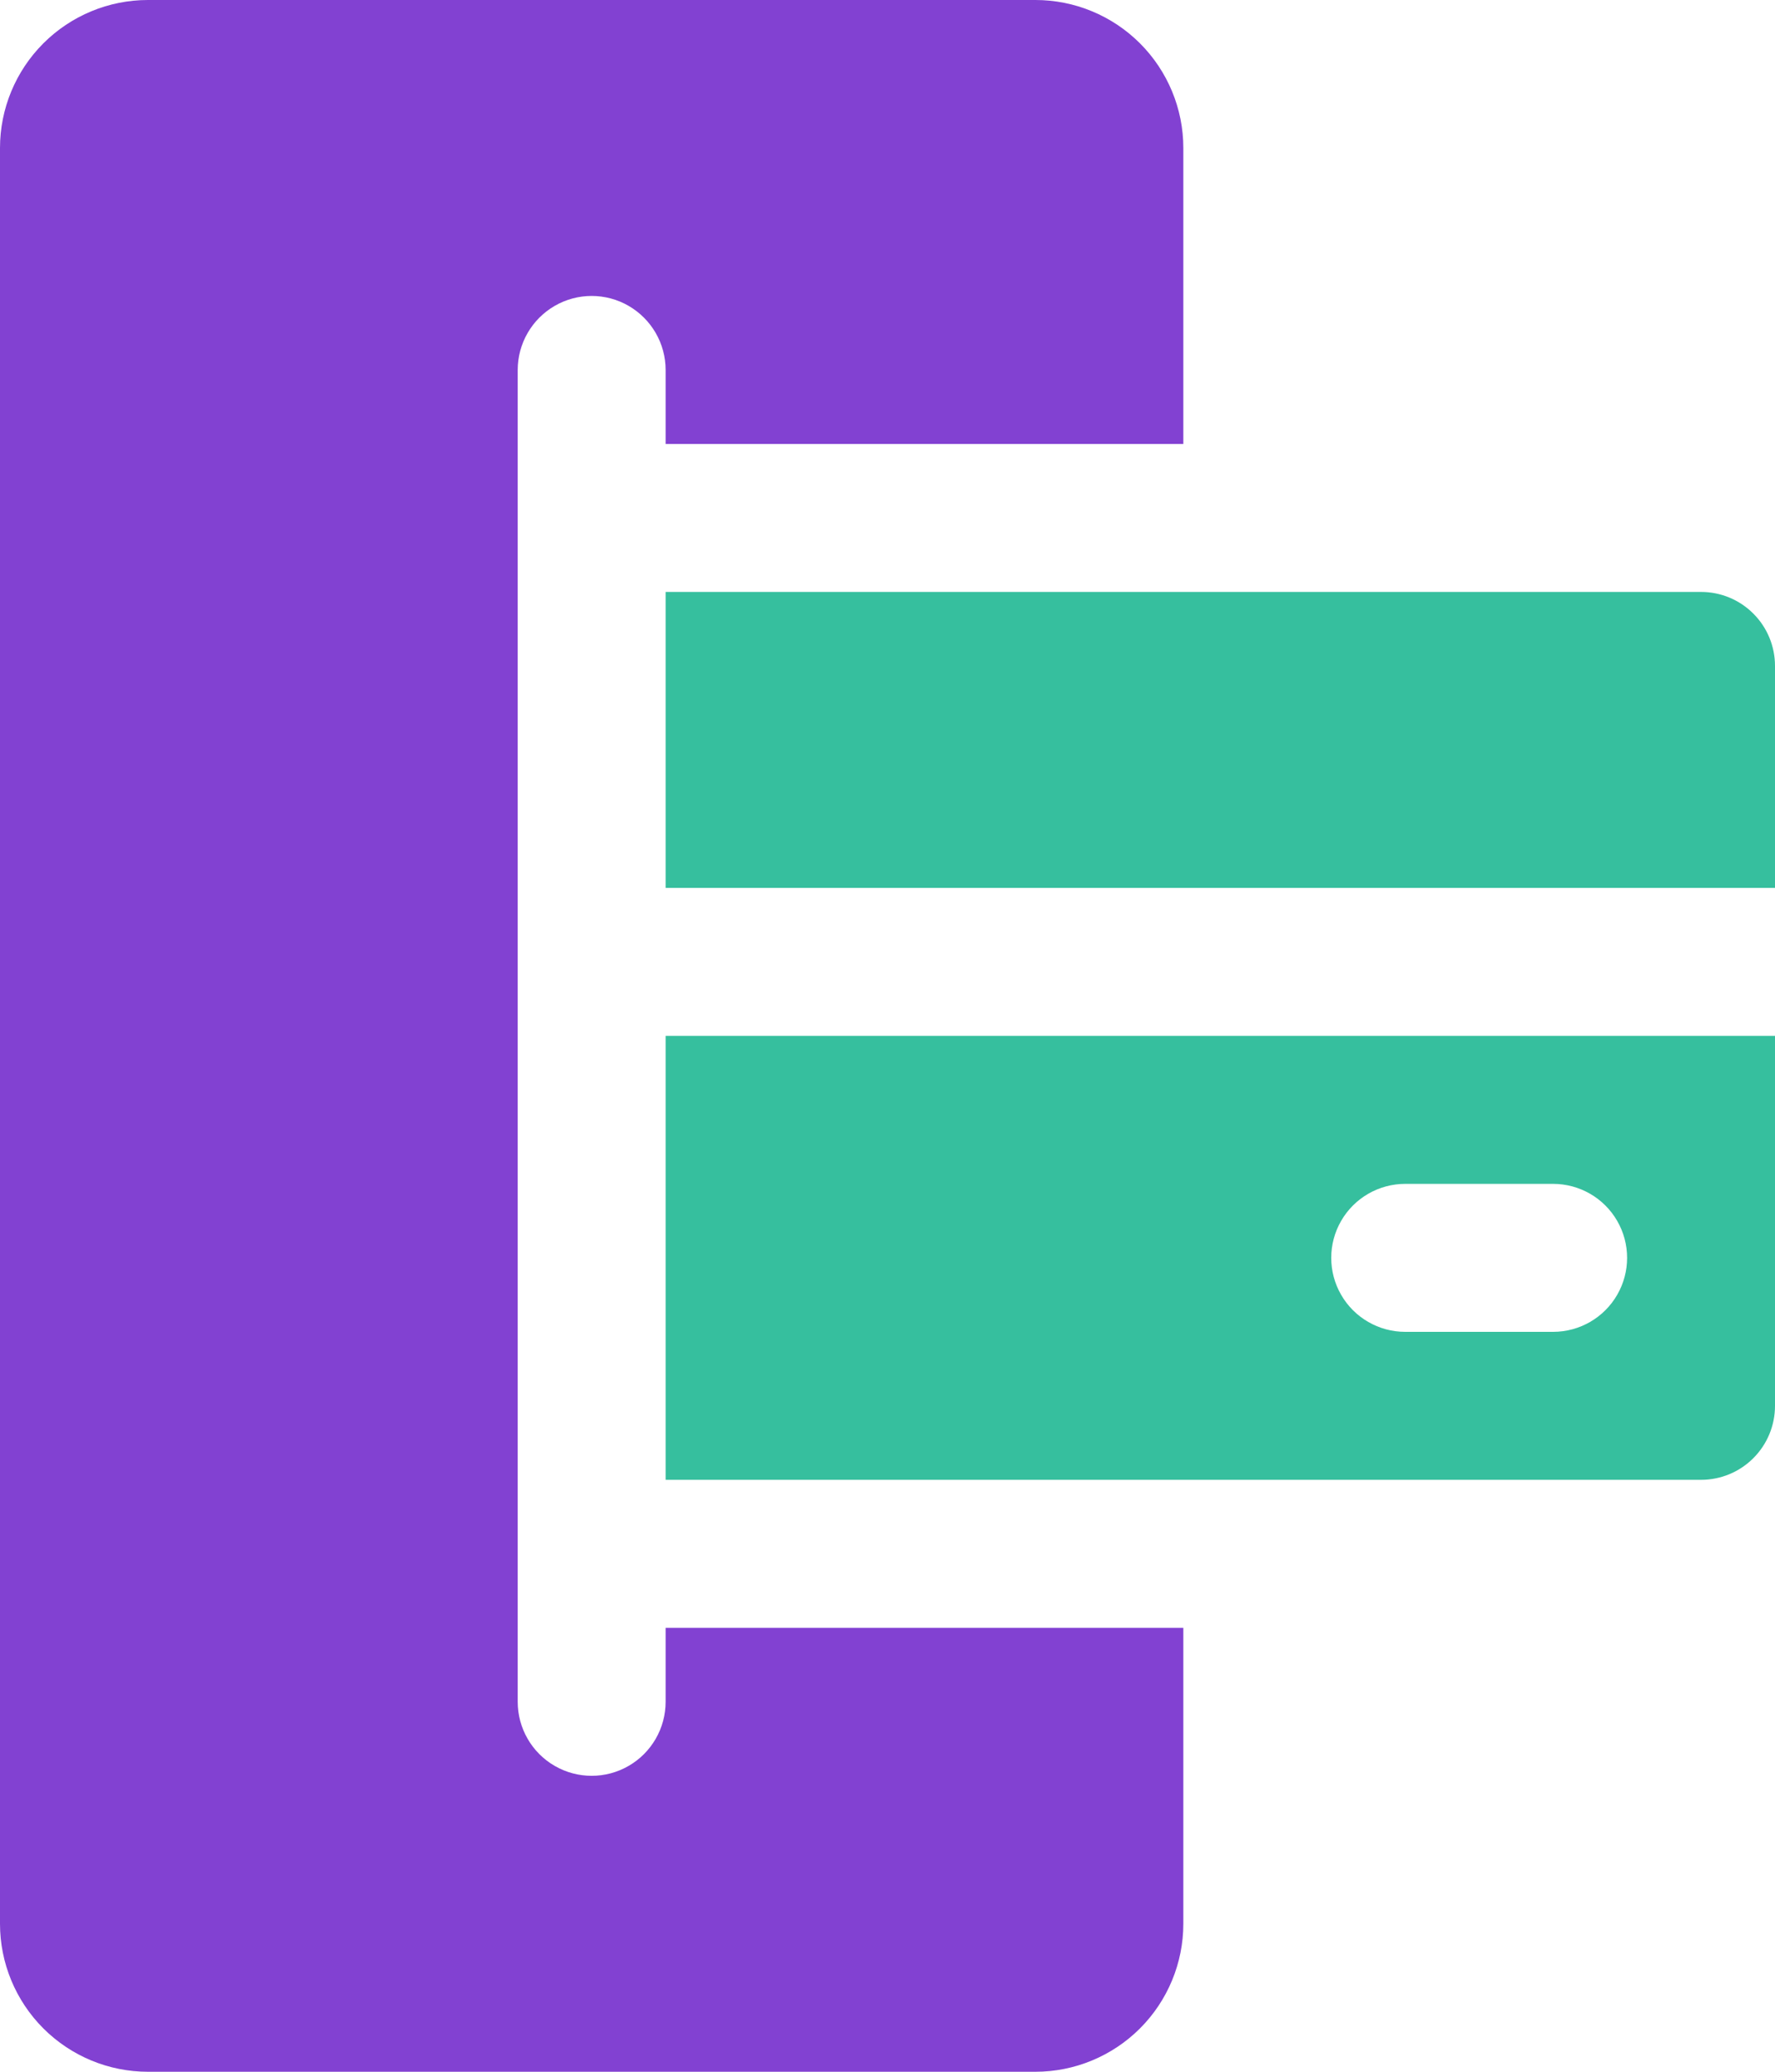
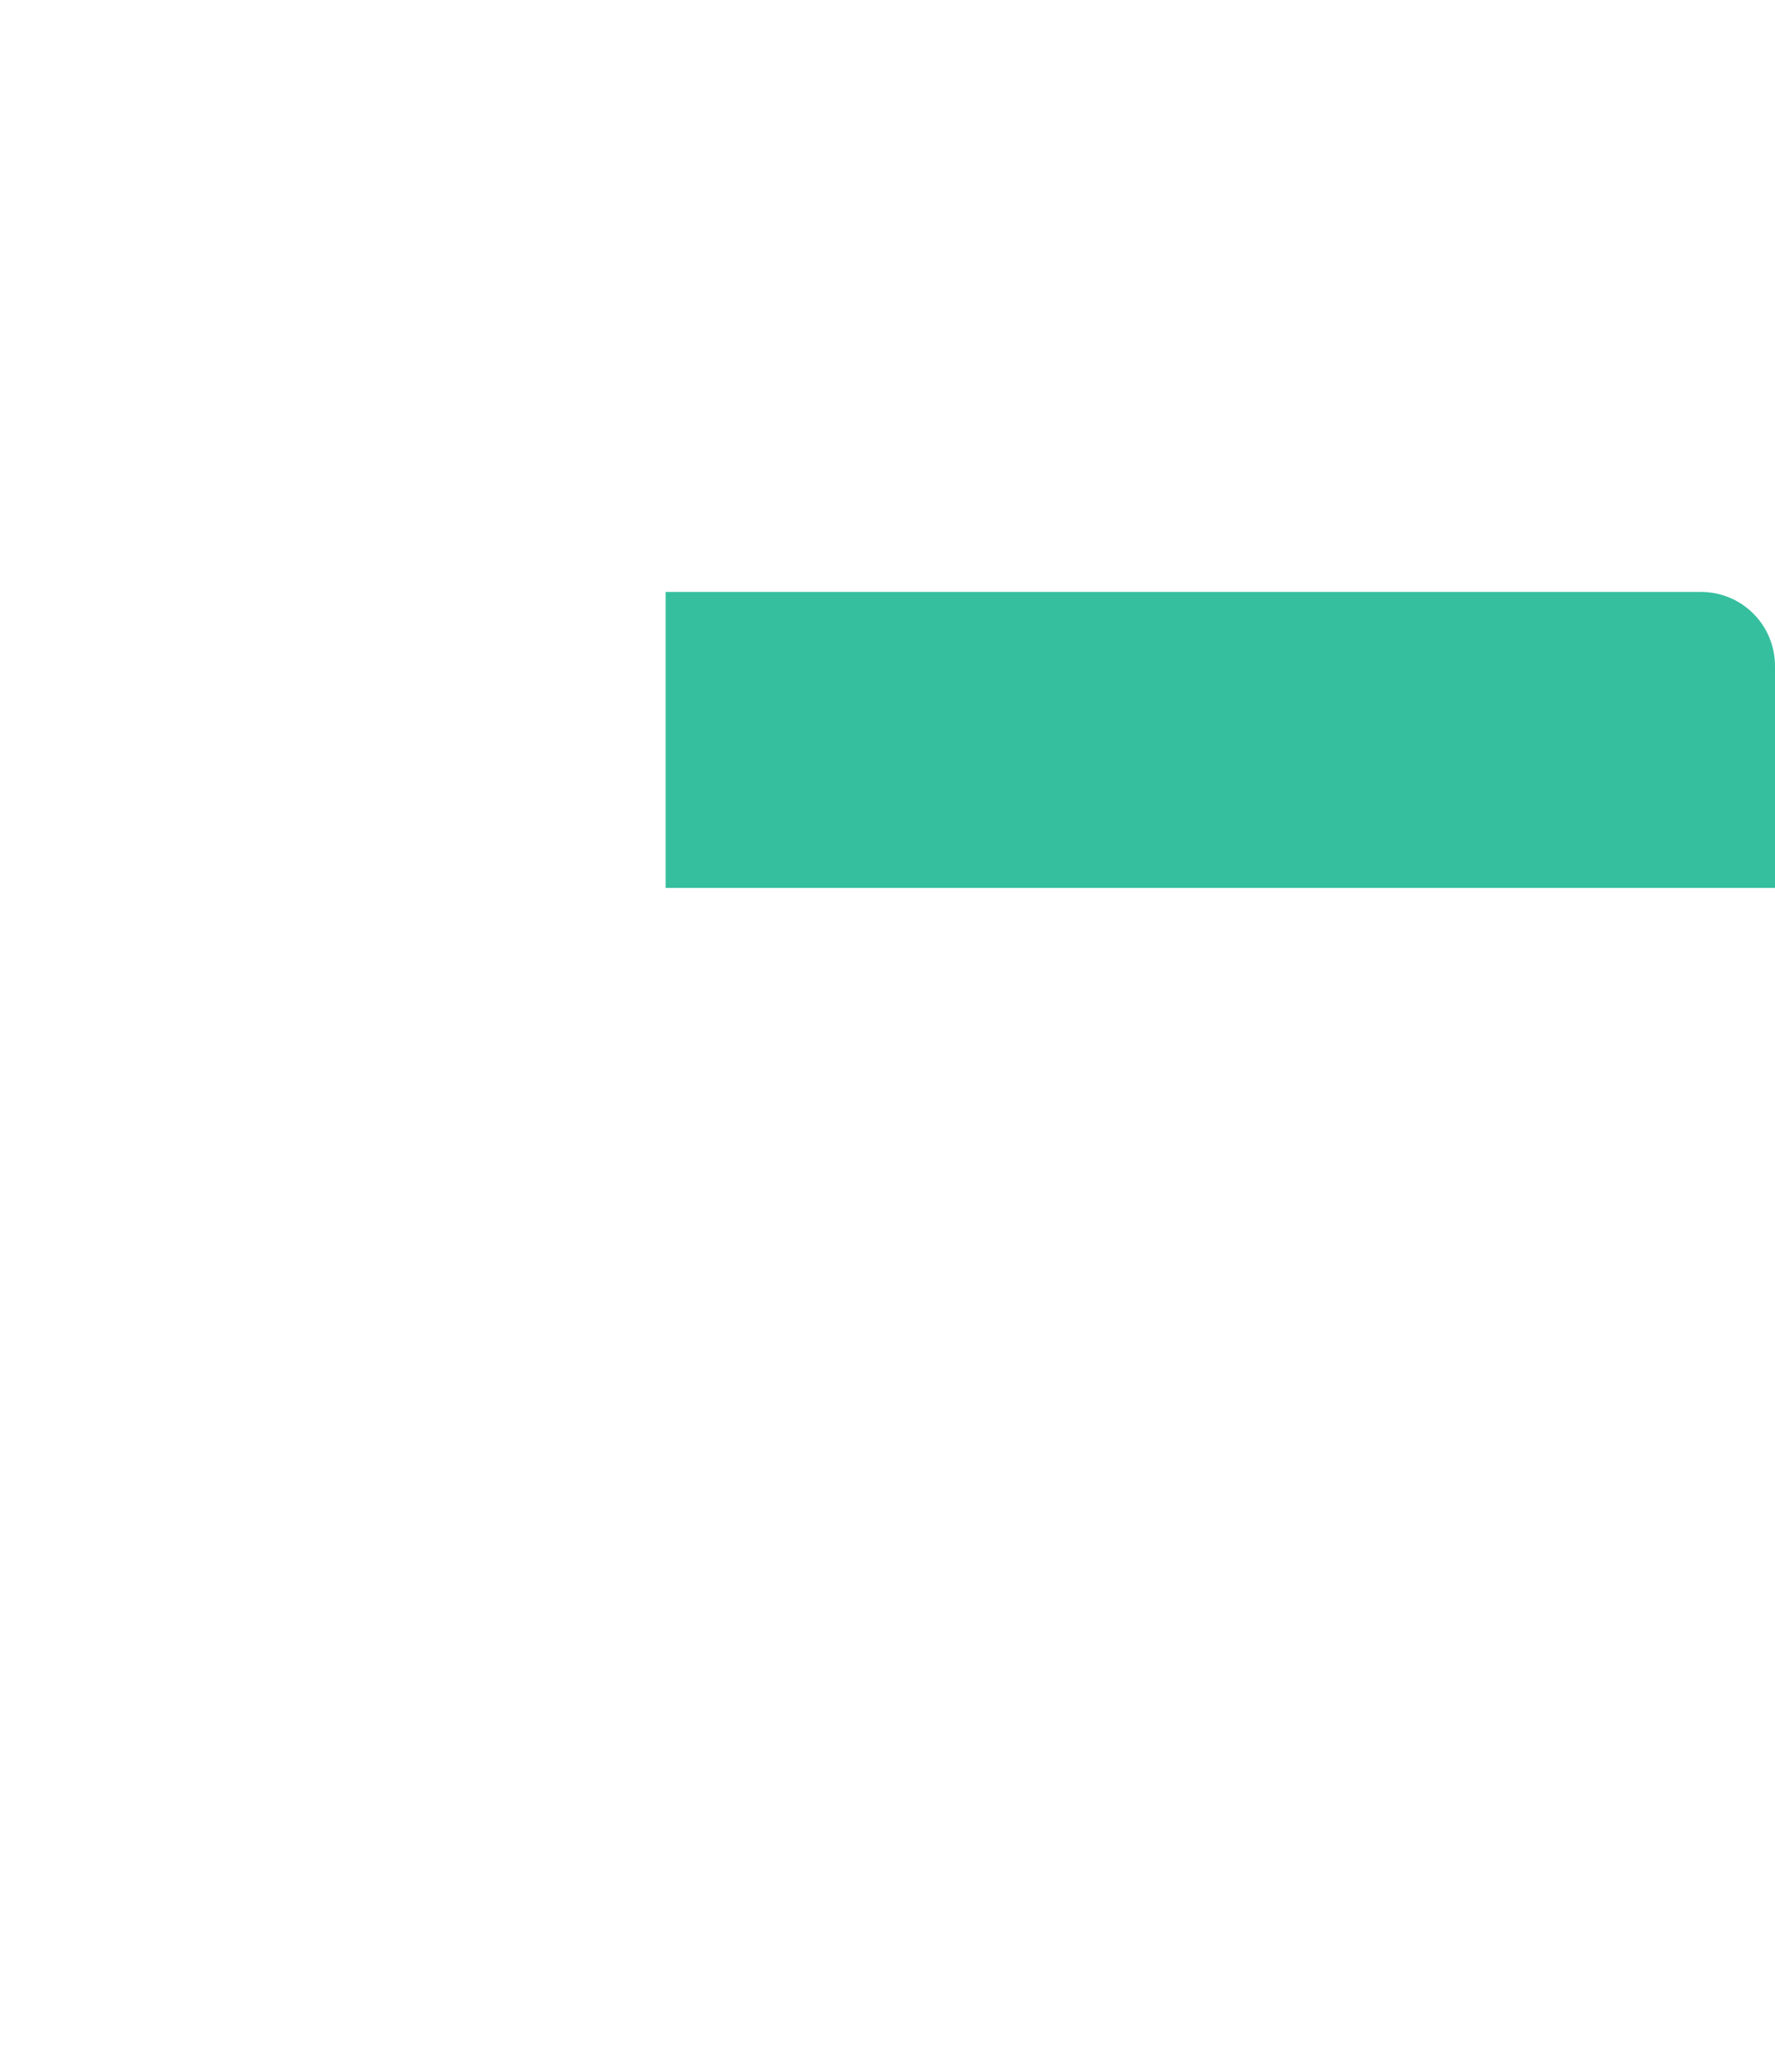
<svg xmlns="http://www.w3.org/2000/svg" width="24" height="28" viewBox="0 0 24 28" fill="none">
-   <path d="M9 14V20H23C23.265 20 23.52 19.895 23.707 19.707C23.895 19.52 24 19.265 24 19V14H9ZM19 16H21C21.357 16 21.688 16.191 21.866 16.5C22.045 16.809 22.045 17.191 21.866 17.5C21.688 17.809 21.357 18 21 18H19C18.643 18 18.312 17.809 18.134 17.5C17.955 17.191 17.955 16.809 18.134 16.5C18.312 16.191 18.643 16 19 16Z" fill="#36BF9E" />
  <path d="M24 9C24 8.735 23.895 8.48 23.707 8.293C23.52 8.105 23.265 8 23 8H9V12H24V9Z" fill="#36BF9E" />
-   <path d="M16 6V2C16 1.47 15.789 0.961 15.414 0.586C15.039 0.211 14.53 0 14 0H2C1.47 0 0.961 0.211 0.586 0.586C0.211 0.961 0 1.47 0 2V26C0 26.53 0.211 27.039 0.586 27.414C0.961 27.789 1.47 28 2 28H14C14.53 28 15.039 27.789 15.414 27.414C15.789 27.039 16 26.53 16 26V22H9V23C9 23.357 8.809 23.688 8.5 23.866C8.191 24.045 7.809 24.045 7.5 23.866C7.191 23.688 7 23.357 7 23V5C7 4.643 7.191 4.313 7.5 4.134C7.809 3.955 8.191 3.955 8.5 4.134C8.809 4.313 9 4.643 9 5V6H16Z" fill="#8241D2" />
</svg>